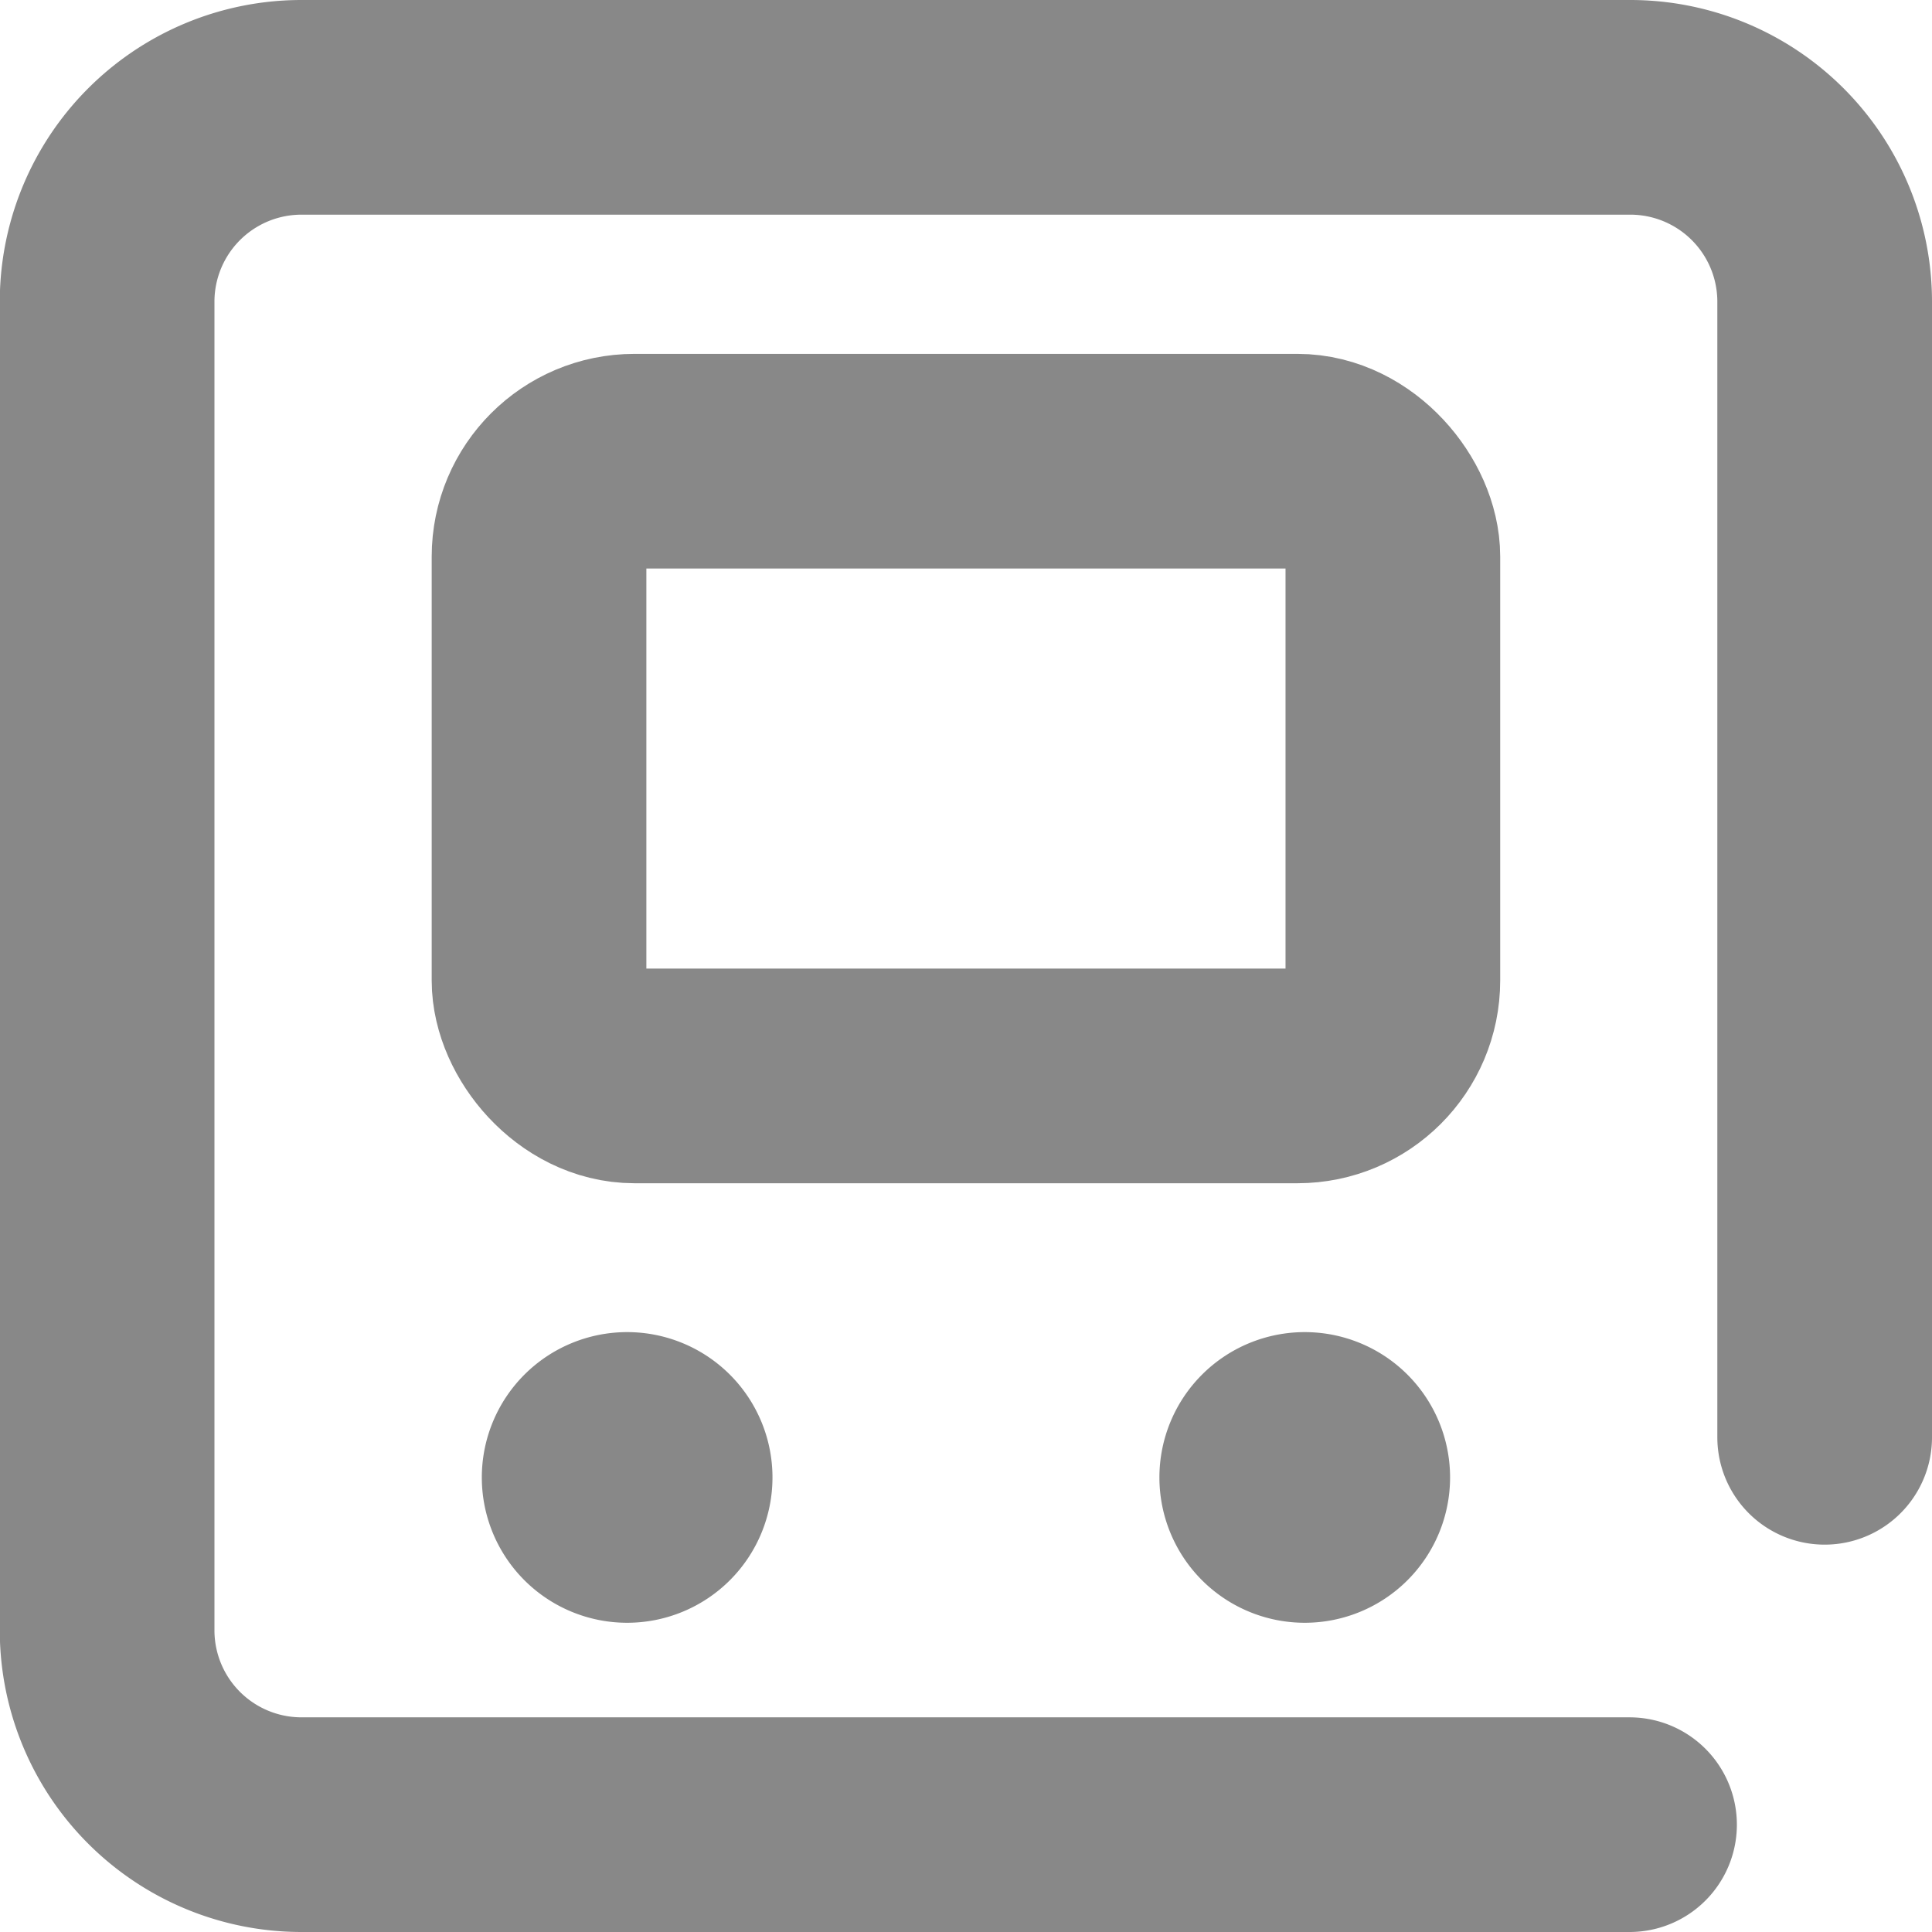
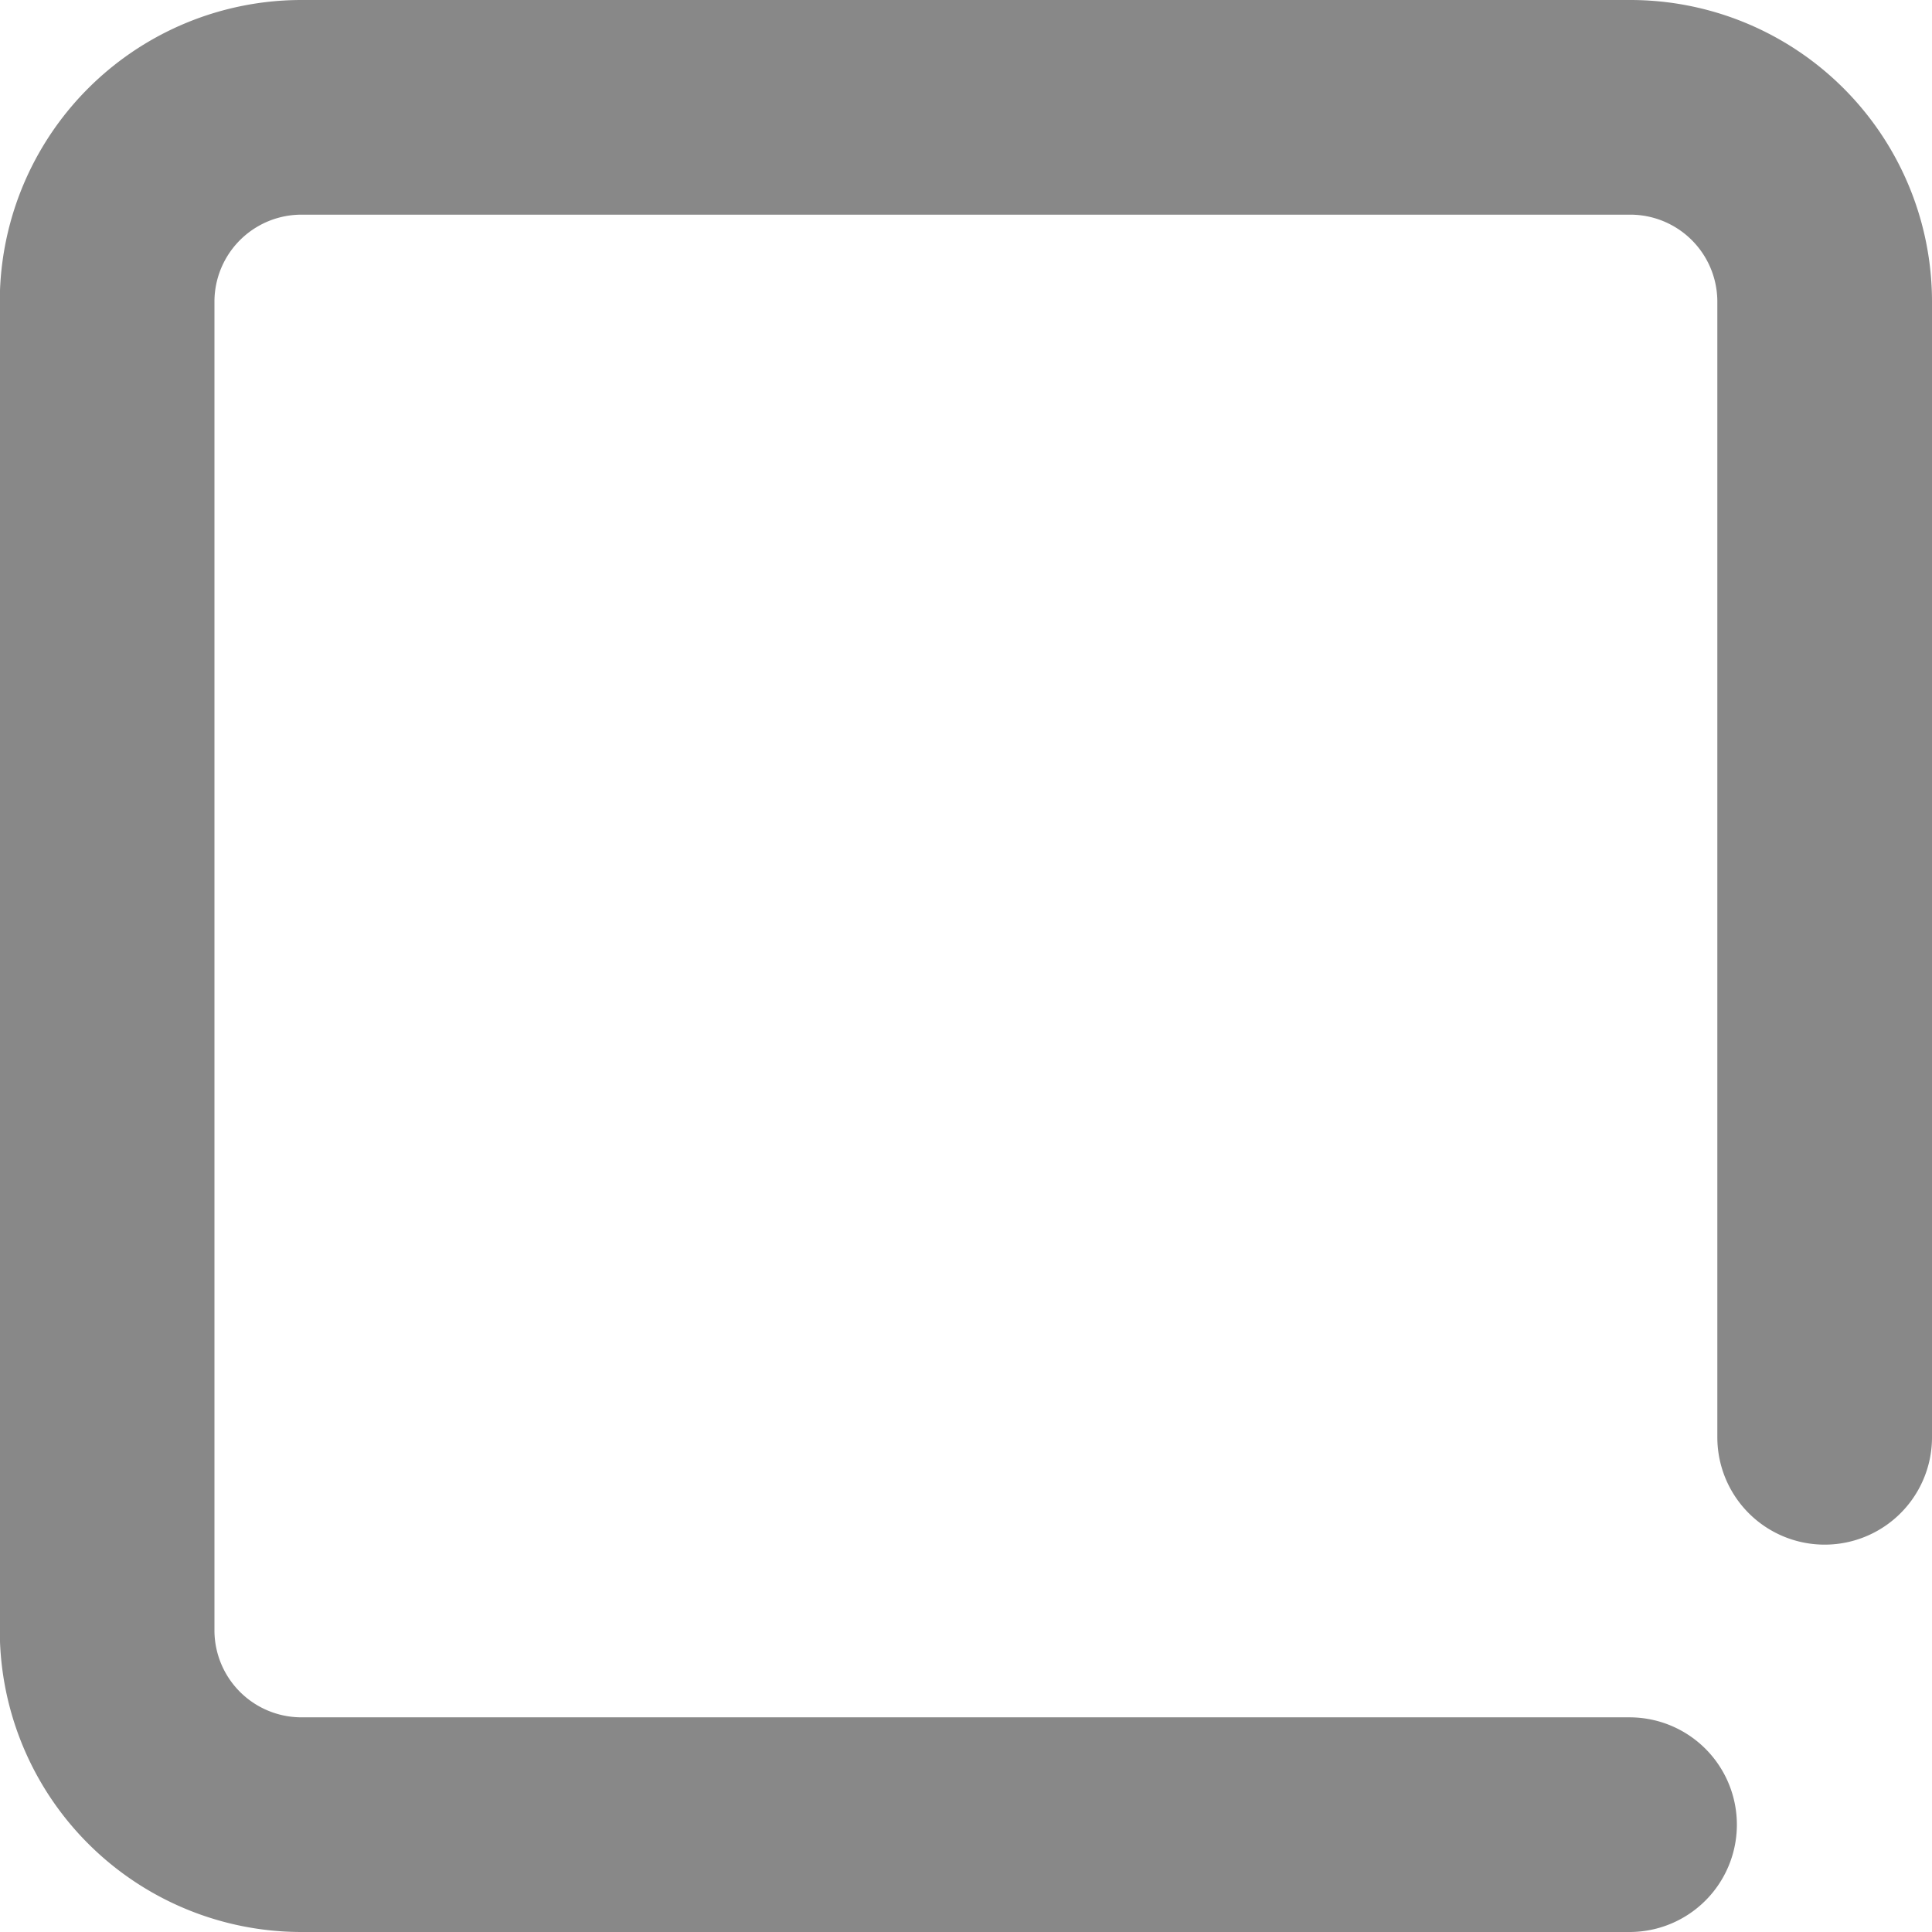
<svg xmlns="http://www.w3.org/2000/svg" width="18" height="18" viewBox="0 0 18 18">
  <g id="グループ_7133" data-name="グループ 7133" transform="translate(1 1)">
    <path id="パス_9587" data-name="パス 9587" d="M65.566,138.409H53.2a1.811,1.811,0,0,1-1.818-1.806V124.215a1.811,1.811,0,0,1,1.818-1.806H65.566a1.811,1.811,0,0,1,1.818,1.806V134.8" transform="translate(-51.384 -122.409)" fill="none" stroke="#888" stroke-linecap="round" stroke-linejoin="round" stroke-width="2" />
-     <rect id="長方形_5071" data-name="長方形 5071" width="7.955" height="5.727" rx="0.889" transform="translate(4.022 3.297)" fill="none" stroke="#888" stroke-miterlimit="10" stroke-width="2" />
-     <path id="パス_9588" data-name="パス 9588" d="M56.556,134.386A1.354,1.354,0,1,1,55.2,135.74a1.354,1.354,0,0,1,1.354-1.354" transform="translate(-51.711 -122.975)" fill="#888" />
-     <path id="パス_9589" data-name="パス 9589" d="M63.817,134.386a1.354,1.354,0,1,1-1.354,1.354,1.354,1.354,0,0,1,1.354-1.354" transform="translate(-52.661 -122.975)" fill="#888" />
  </g>
</svg>